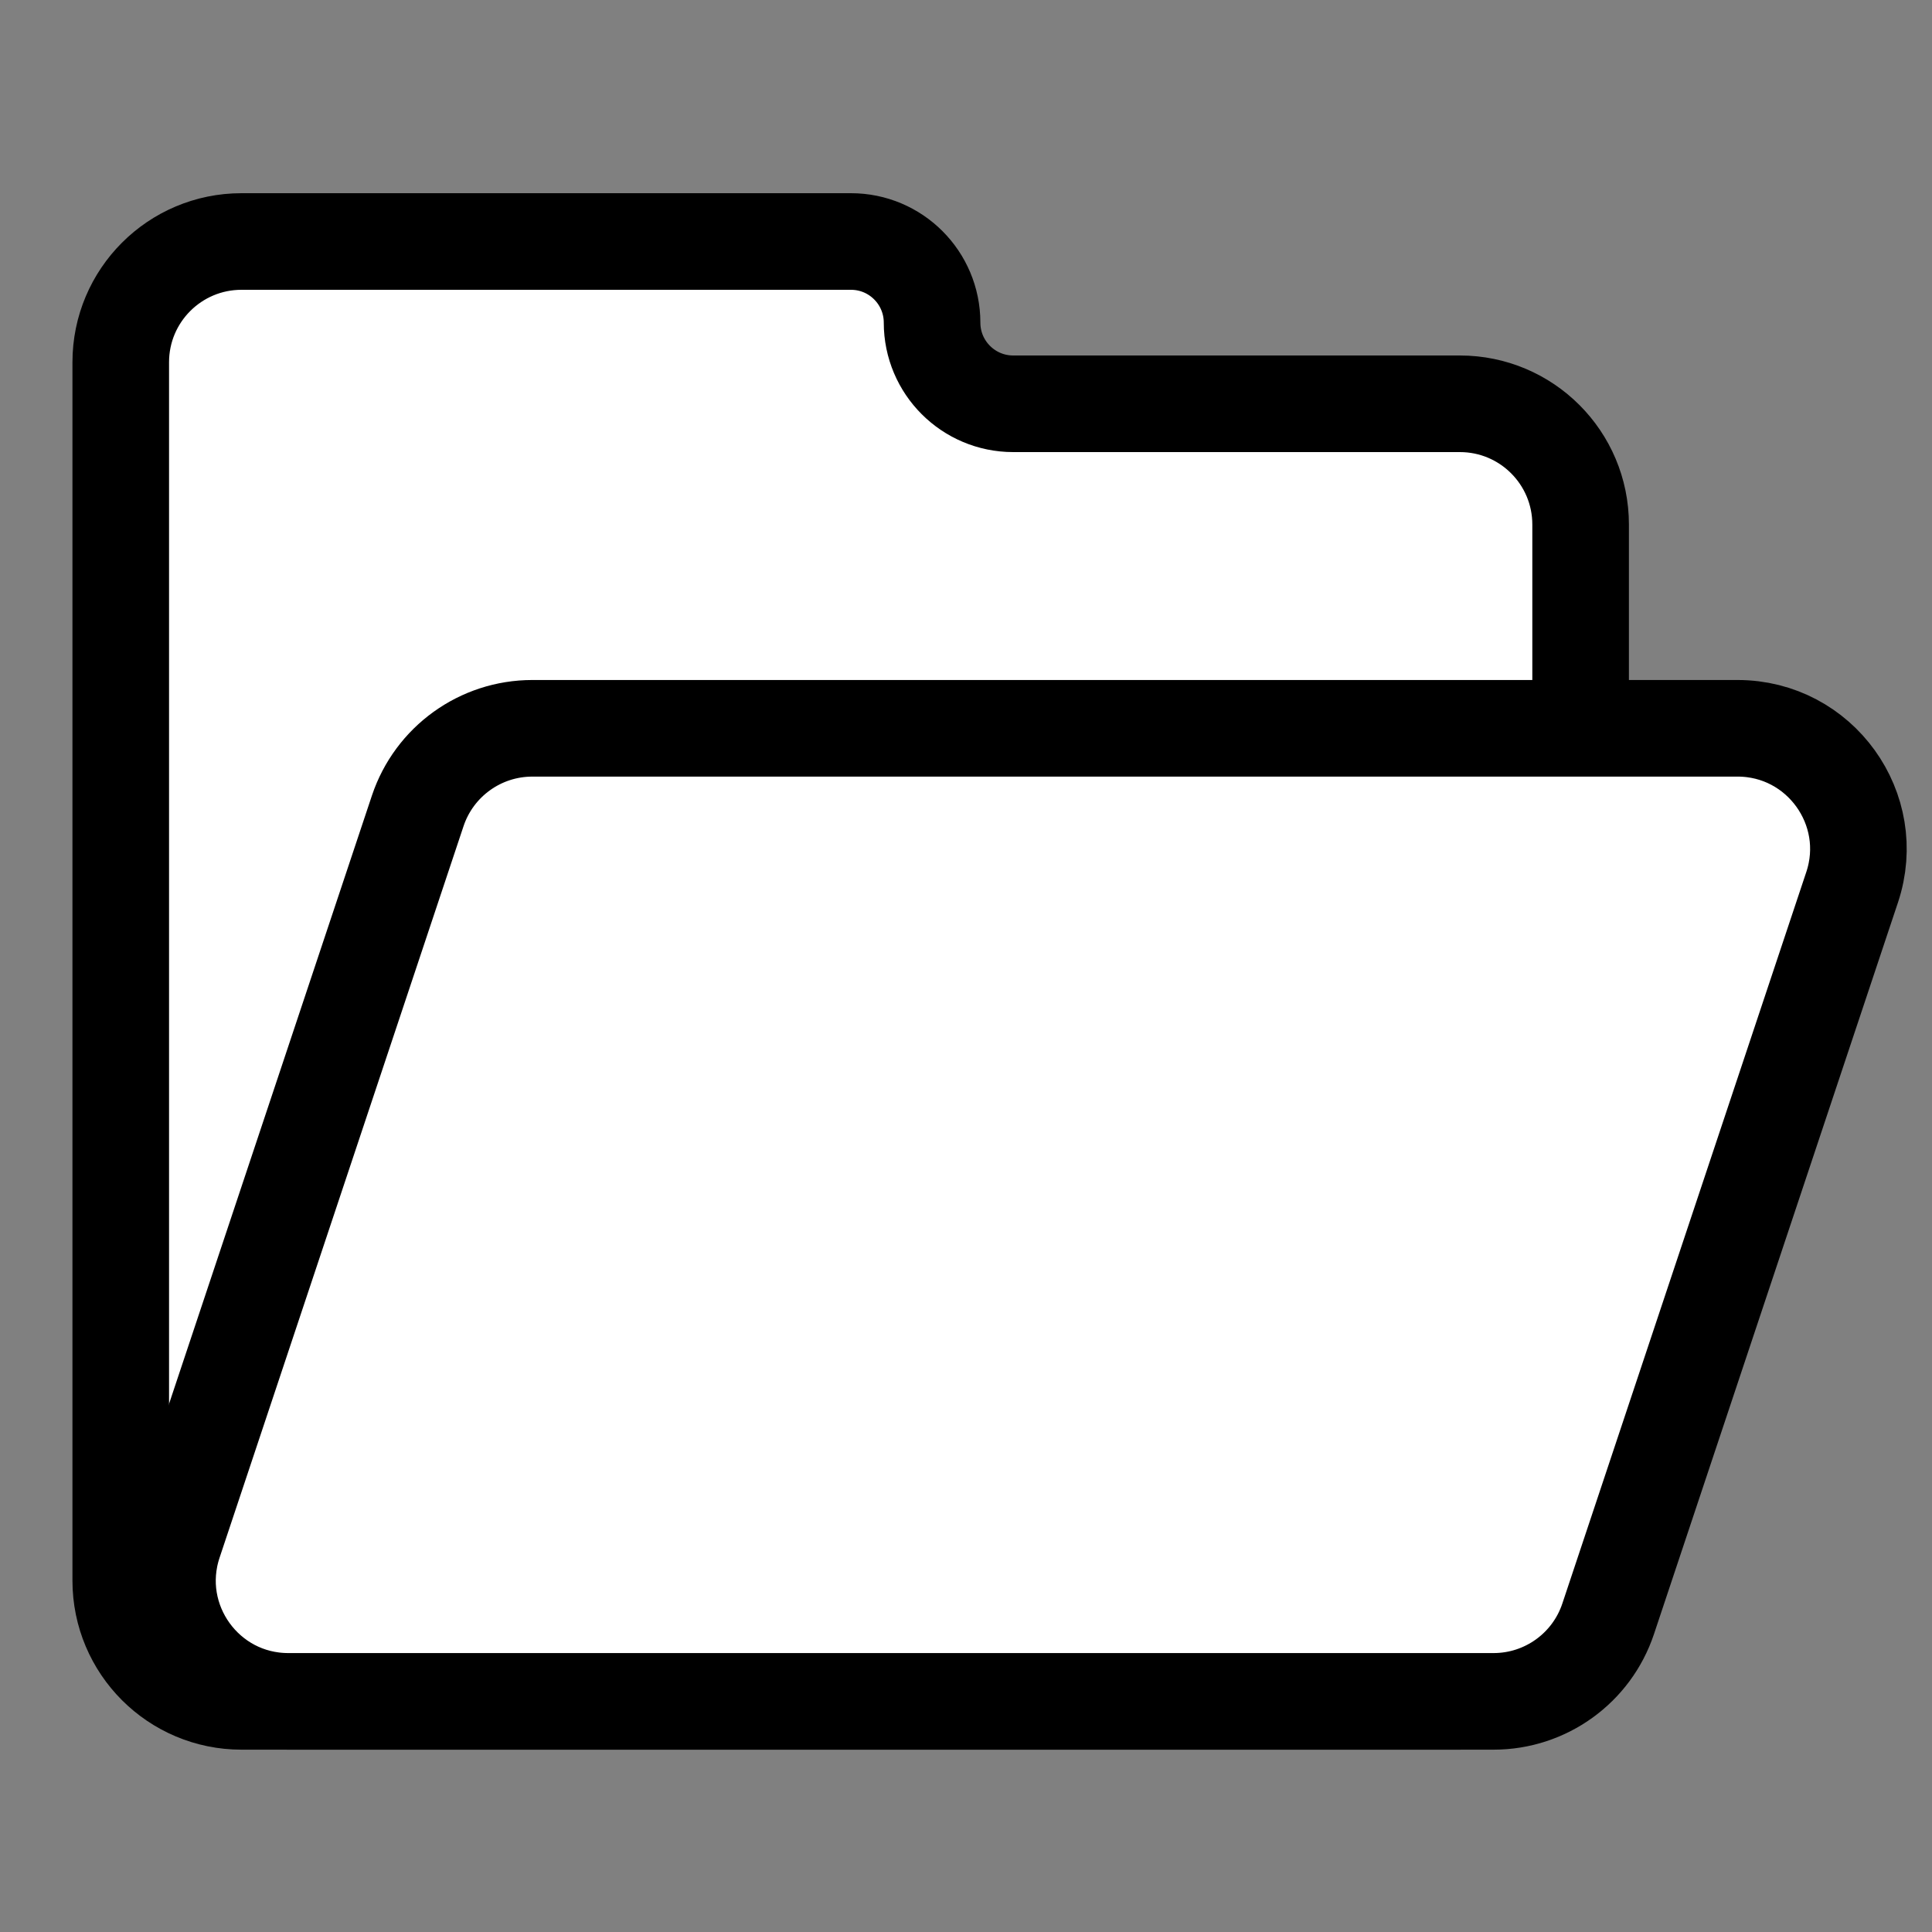
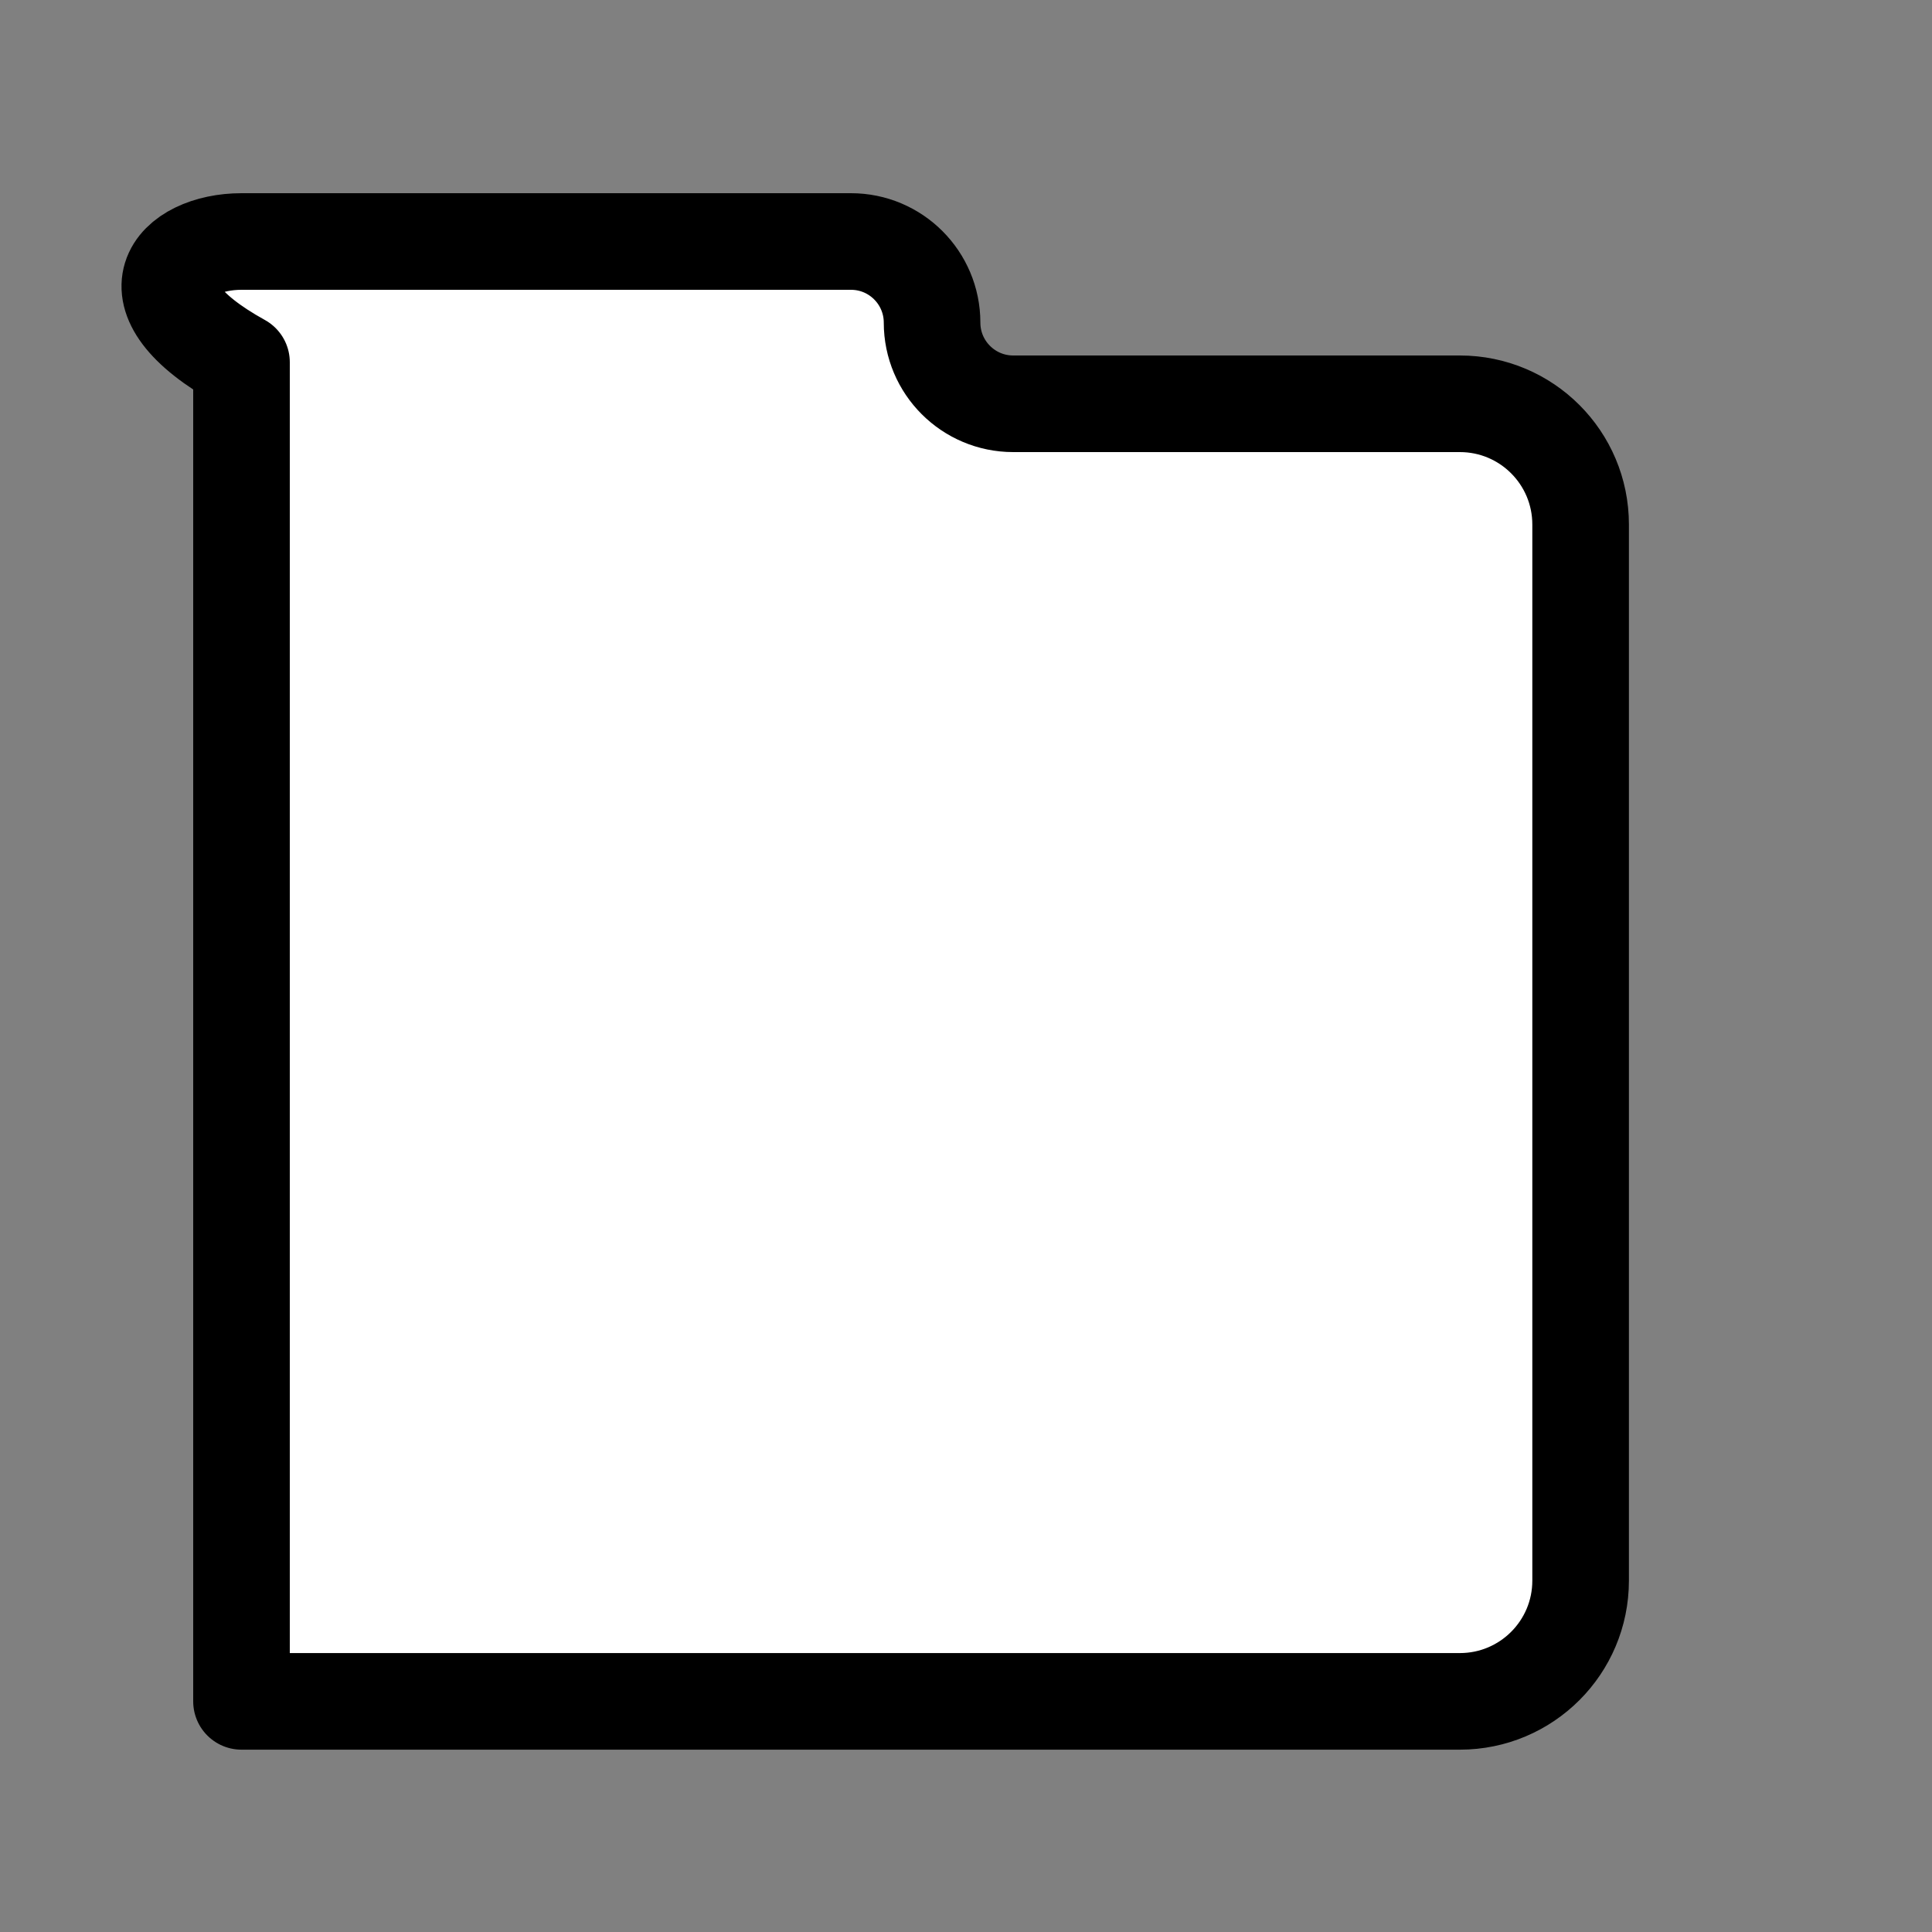
<svg xmlns="http://www.w3.org/2000/svg" width="32" height="32" viewBox="0 0 32 32" fill="none">
  <rect x="0" y="0" width="32" height="32" fill="#808080" stroke="none" />
-   <path d="M26.18 26.18C26.18 27.285 25.285 28.18 24.18 28.18H4C2.895 28.18 2 27.285 2 26.18V6C2 4.895 2.895 4 4 4H14.095C14.837 4 15.438 4.602 15.438 5.344C15.438 6.086 16.04 6.688 16.782 6.688H24.18C25.285 6.688 26.18 7.583 26.18 8.688V26.18Z" fill="white" stroke="black" stroke-width="1.6" stroke-linecap="round" stroke-linejoin="round" />
-   <path d="M26.636 26.813C26.364 27.629 25.599 28.18 24.739 28.18H4.775C3.41 28.18 2.446 26.842 2.878 25.547L6.919 13.43C7.192 12.614 7.956 12.063 8.817 12.063H28.78C30.145 12.063 31.109 13.401 30.677 14.696L26.636 26.813Z" fill="white" stroke="black" stroke-width="1.6" stroke-linecap="round" stroke-linejoin="round" />
+   <path d="M26.18 26.18C26.18 27.285 25.285 28.18 24.18 28.18H4V6C2 4.895 2.895 4 4 4H14.095C14.837 4 15.438 4.602 15.438 5.344C15.438 6.086 16.04 6.688 16.782 6.688H24.18C25.285 6.688 26.18 7.583 26.18 8.688V26.18Z" fill="white" stroke="black" stroke-width="1.6" stroke-linecap="round" stroke-linejoin="round" />
</svg>